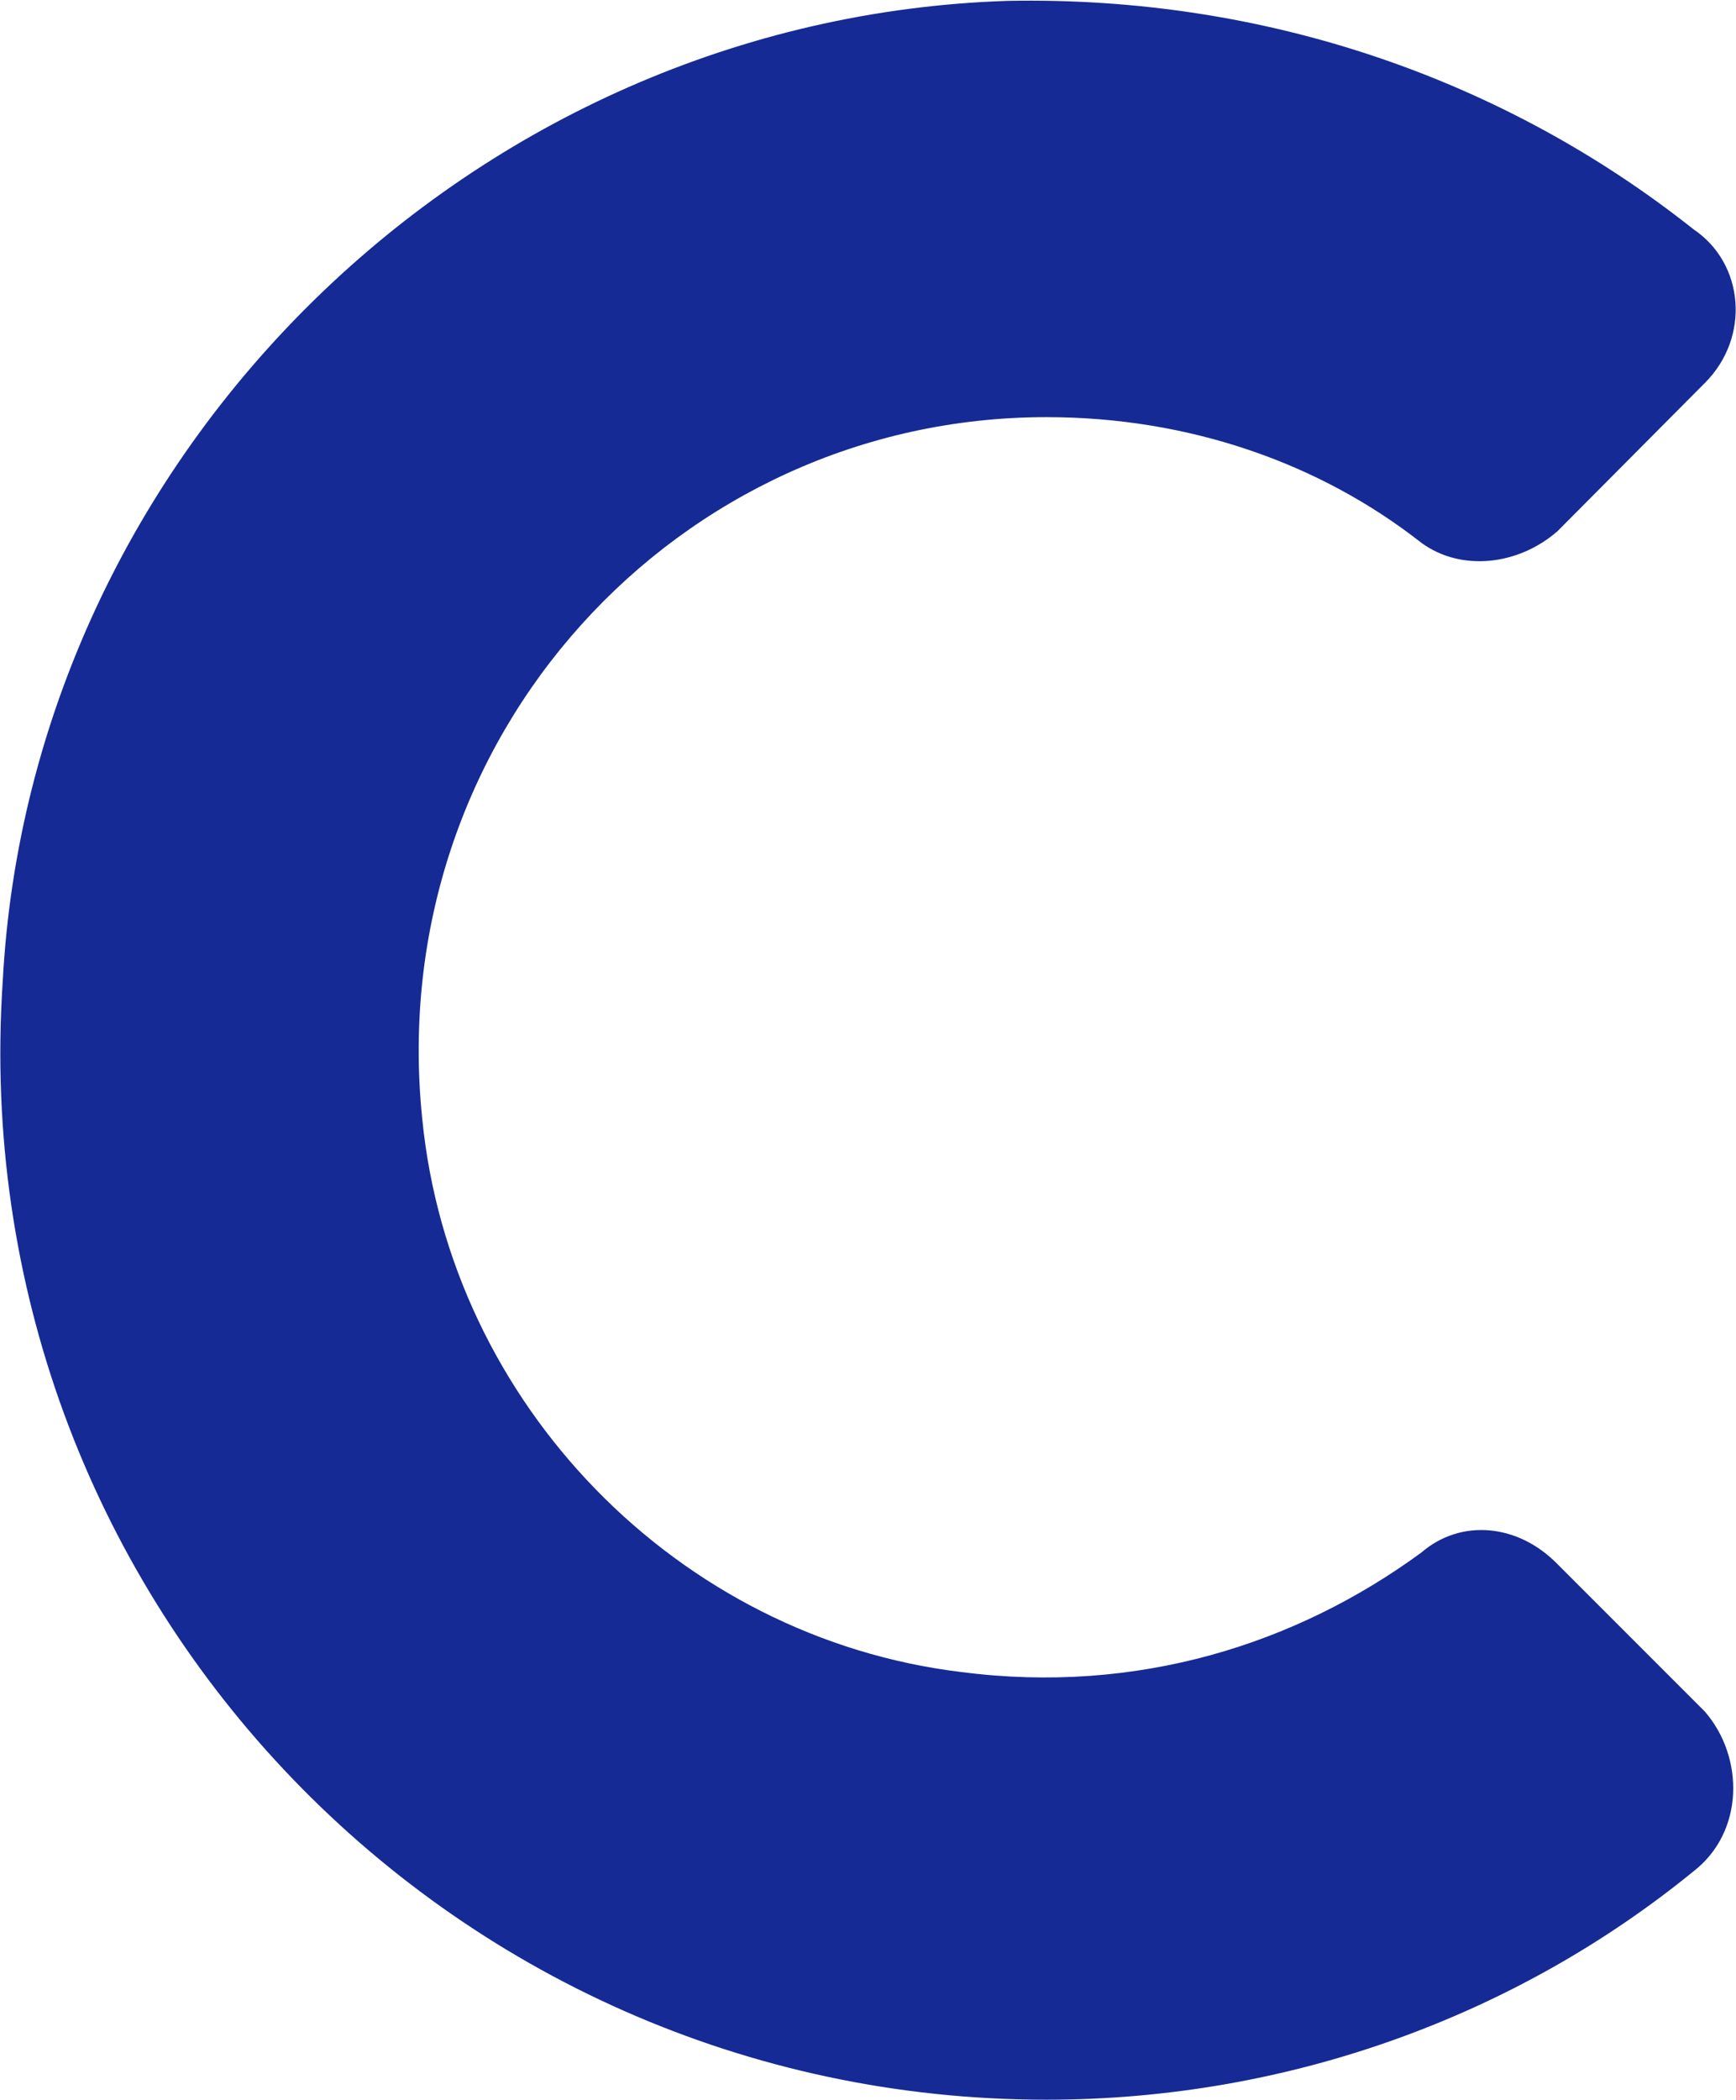
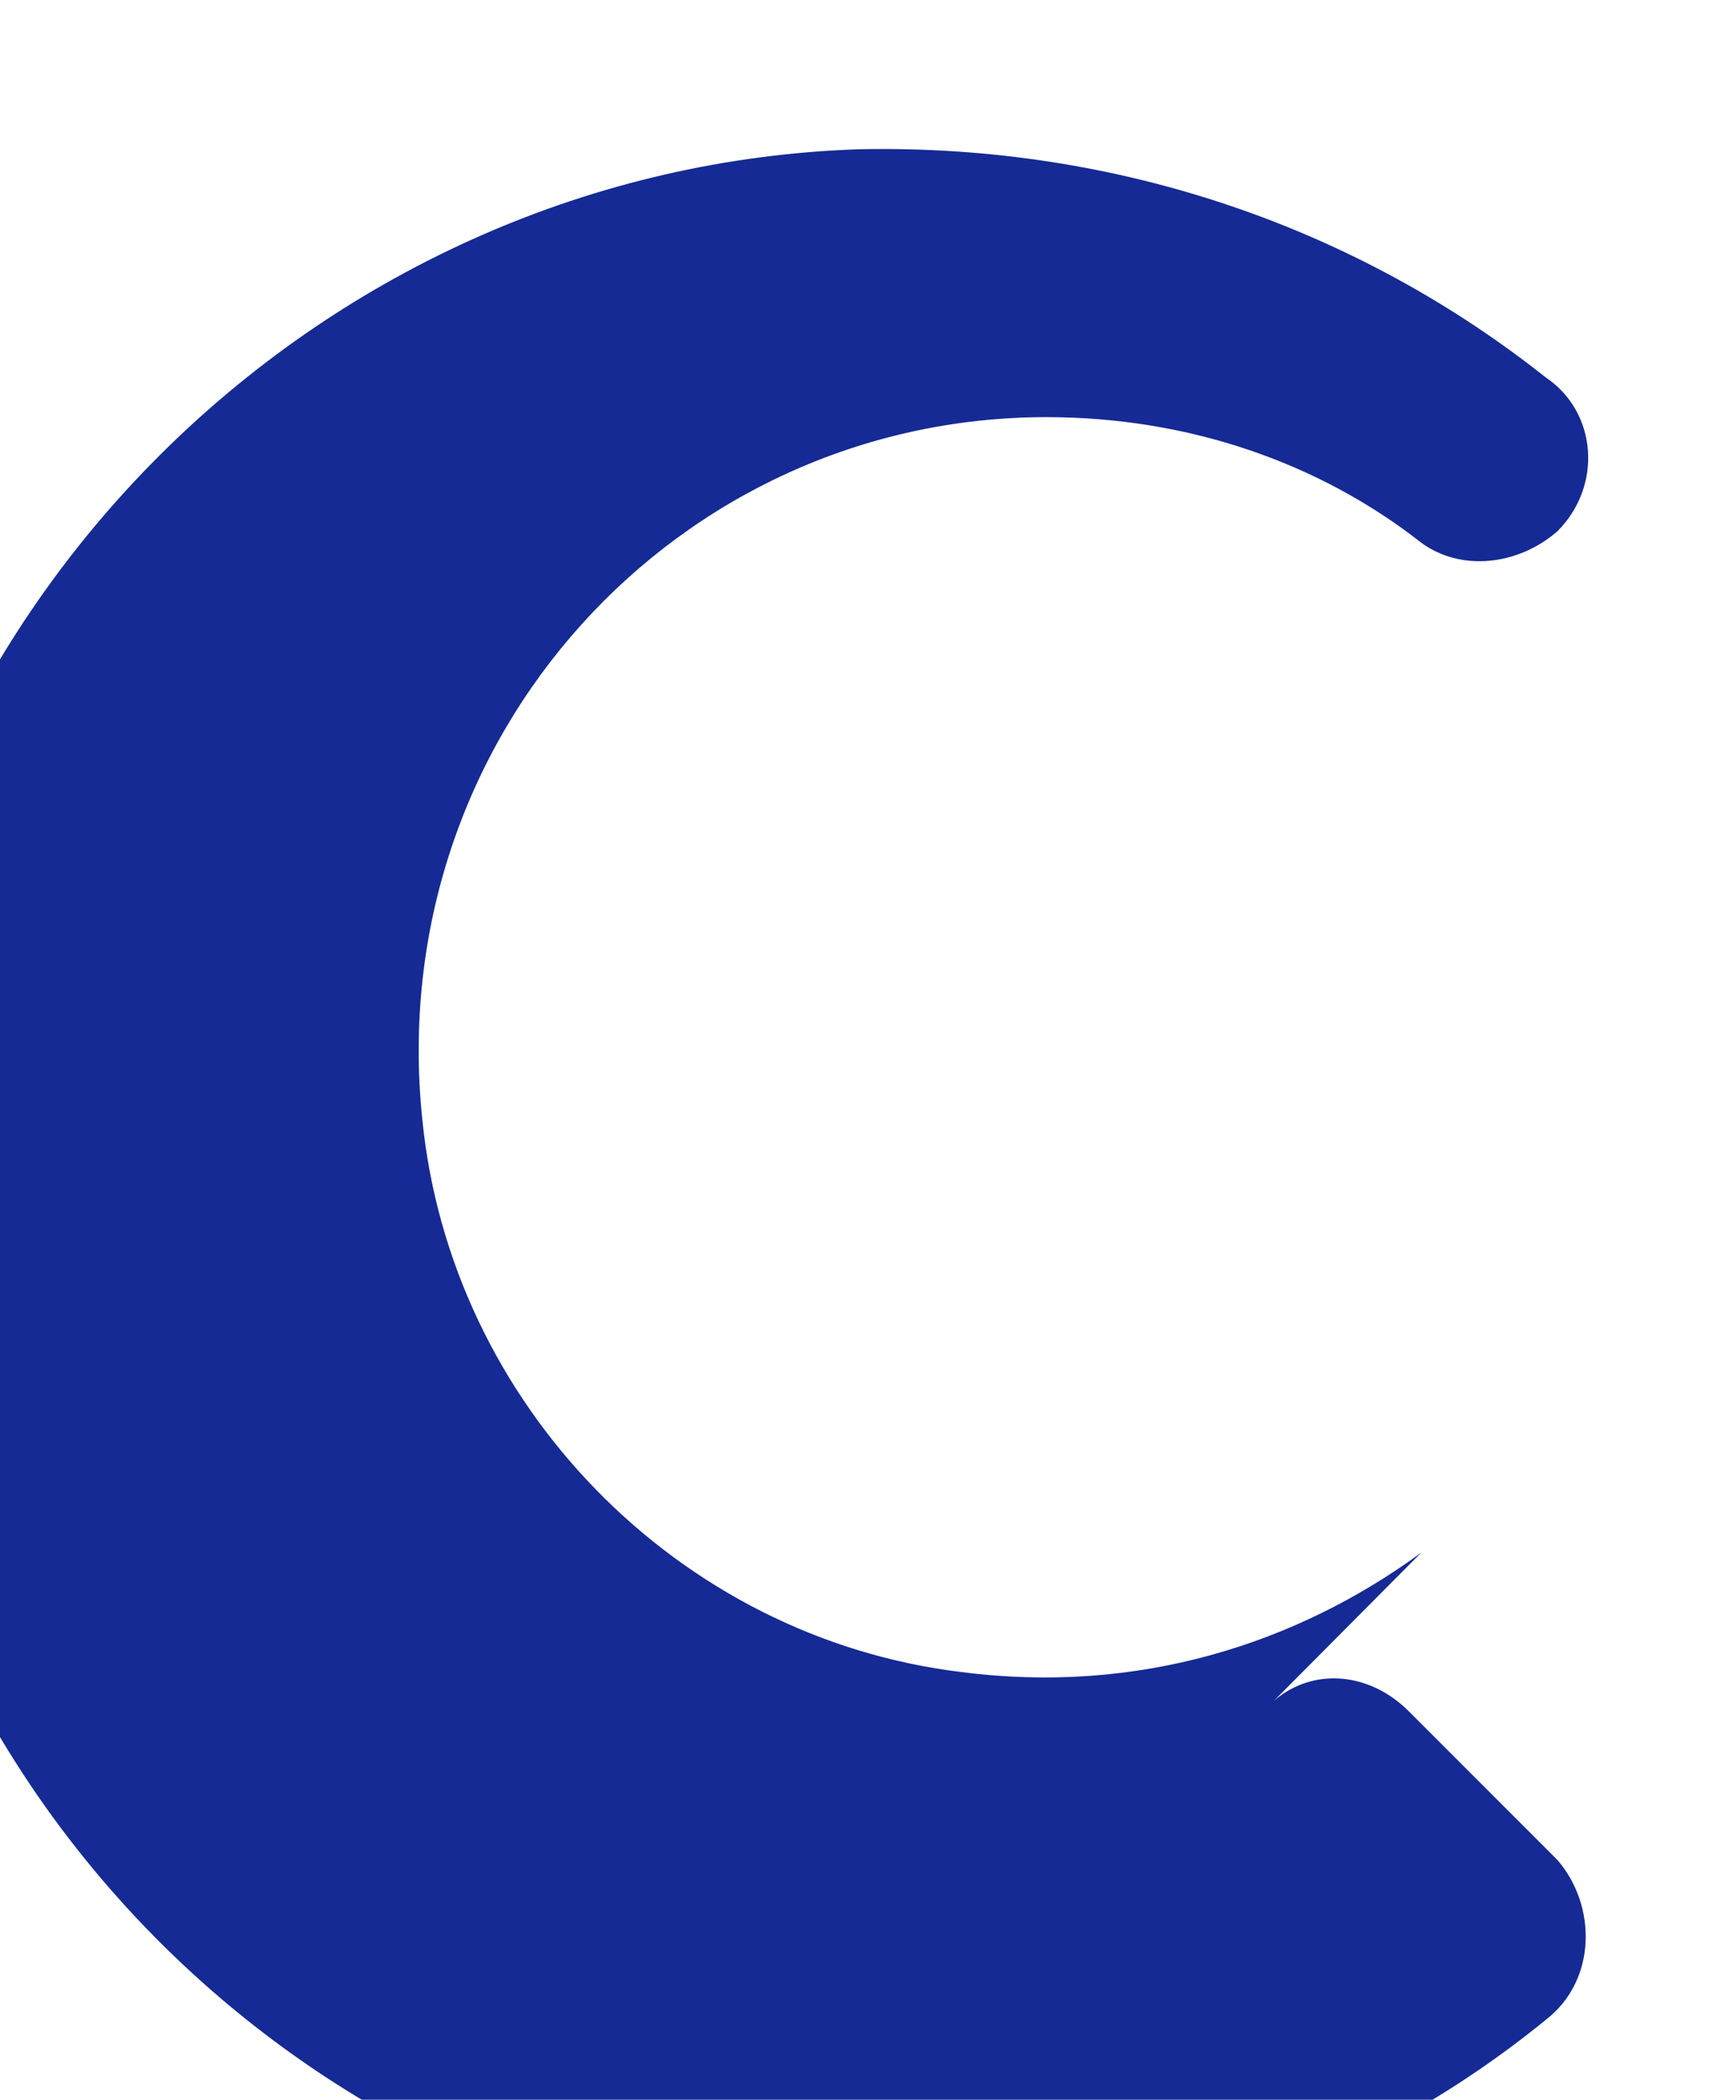
<svg xmlns="http://www.w3.org/2000/svg" version="1.2" viewBox="0 0 1550 1874" width="1550" height="1874">
  <style>.a{fill:#152a94}</style>
-   <path fill-rule="evenodd" class="a" d="m1269 1385.7c-111.3 81.5-253.1 127-410.7 106.6-253.2-30.6-456.2-239-481.3-493.7-35.2-341 228.1-626.3 557.3-626.3 127 0 243.8 40.8 334.7 112.1 35.3 25.9 86.3 20.4 121.5-10.2l131.7-132.4c40.8-40.8 35.3-106.6-10.2-137.2-166.9-132.4-380.1-208.5-612.9-203.8-476.6 15.7-871.7 402.1-896.7 875.5-36.1 544.7 395 997.7 931.9 997.7 217.9 0 421-76 577.7-203.8 45.5-35.2 45.5-101.9 10.2-142.6l-131.7-131.7c-35.2-36-86.2-40.7-121.5-10.2z" />
+   <path fill-rule="evenodd" class="a" d="m1269 1385.7c-111.3 81.5-253.1 127-410.7 106.6-253.2-30.6-456.2-239-481.3-493.7-35.2-341 228.1-626.3 557.3-626.3 127 0 243.8 40.8 334.7 112.1 35.3 25.9 86.3 20.4 121.5-10.2c40.8-40.8 35.3-106.6-10.2-137.2-166.9-132.4-380.1-208.5-612.9-203.8-476.6 15.7-871.7 402.1-896.7 875.5-36.1 544.7 395 997.7 931.9 997.7 217.9 0 421-76 577.7-203.8 45.5-35.2 45.5-101.9 10.2-142.6l-131.7-131.7c-35.2-36-86.2-40.7-121.5-10.2z" />
</svg>